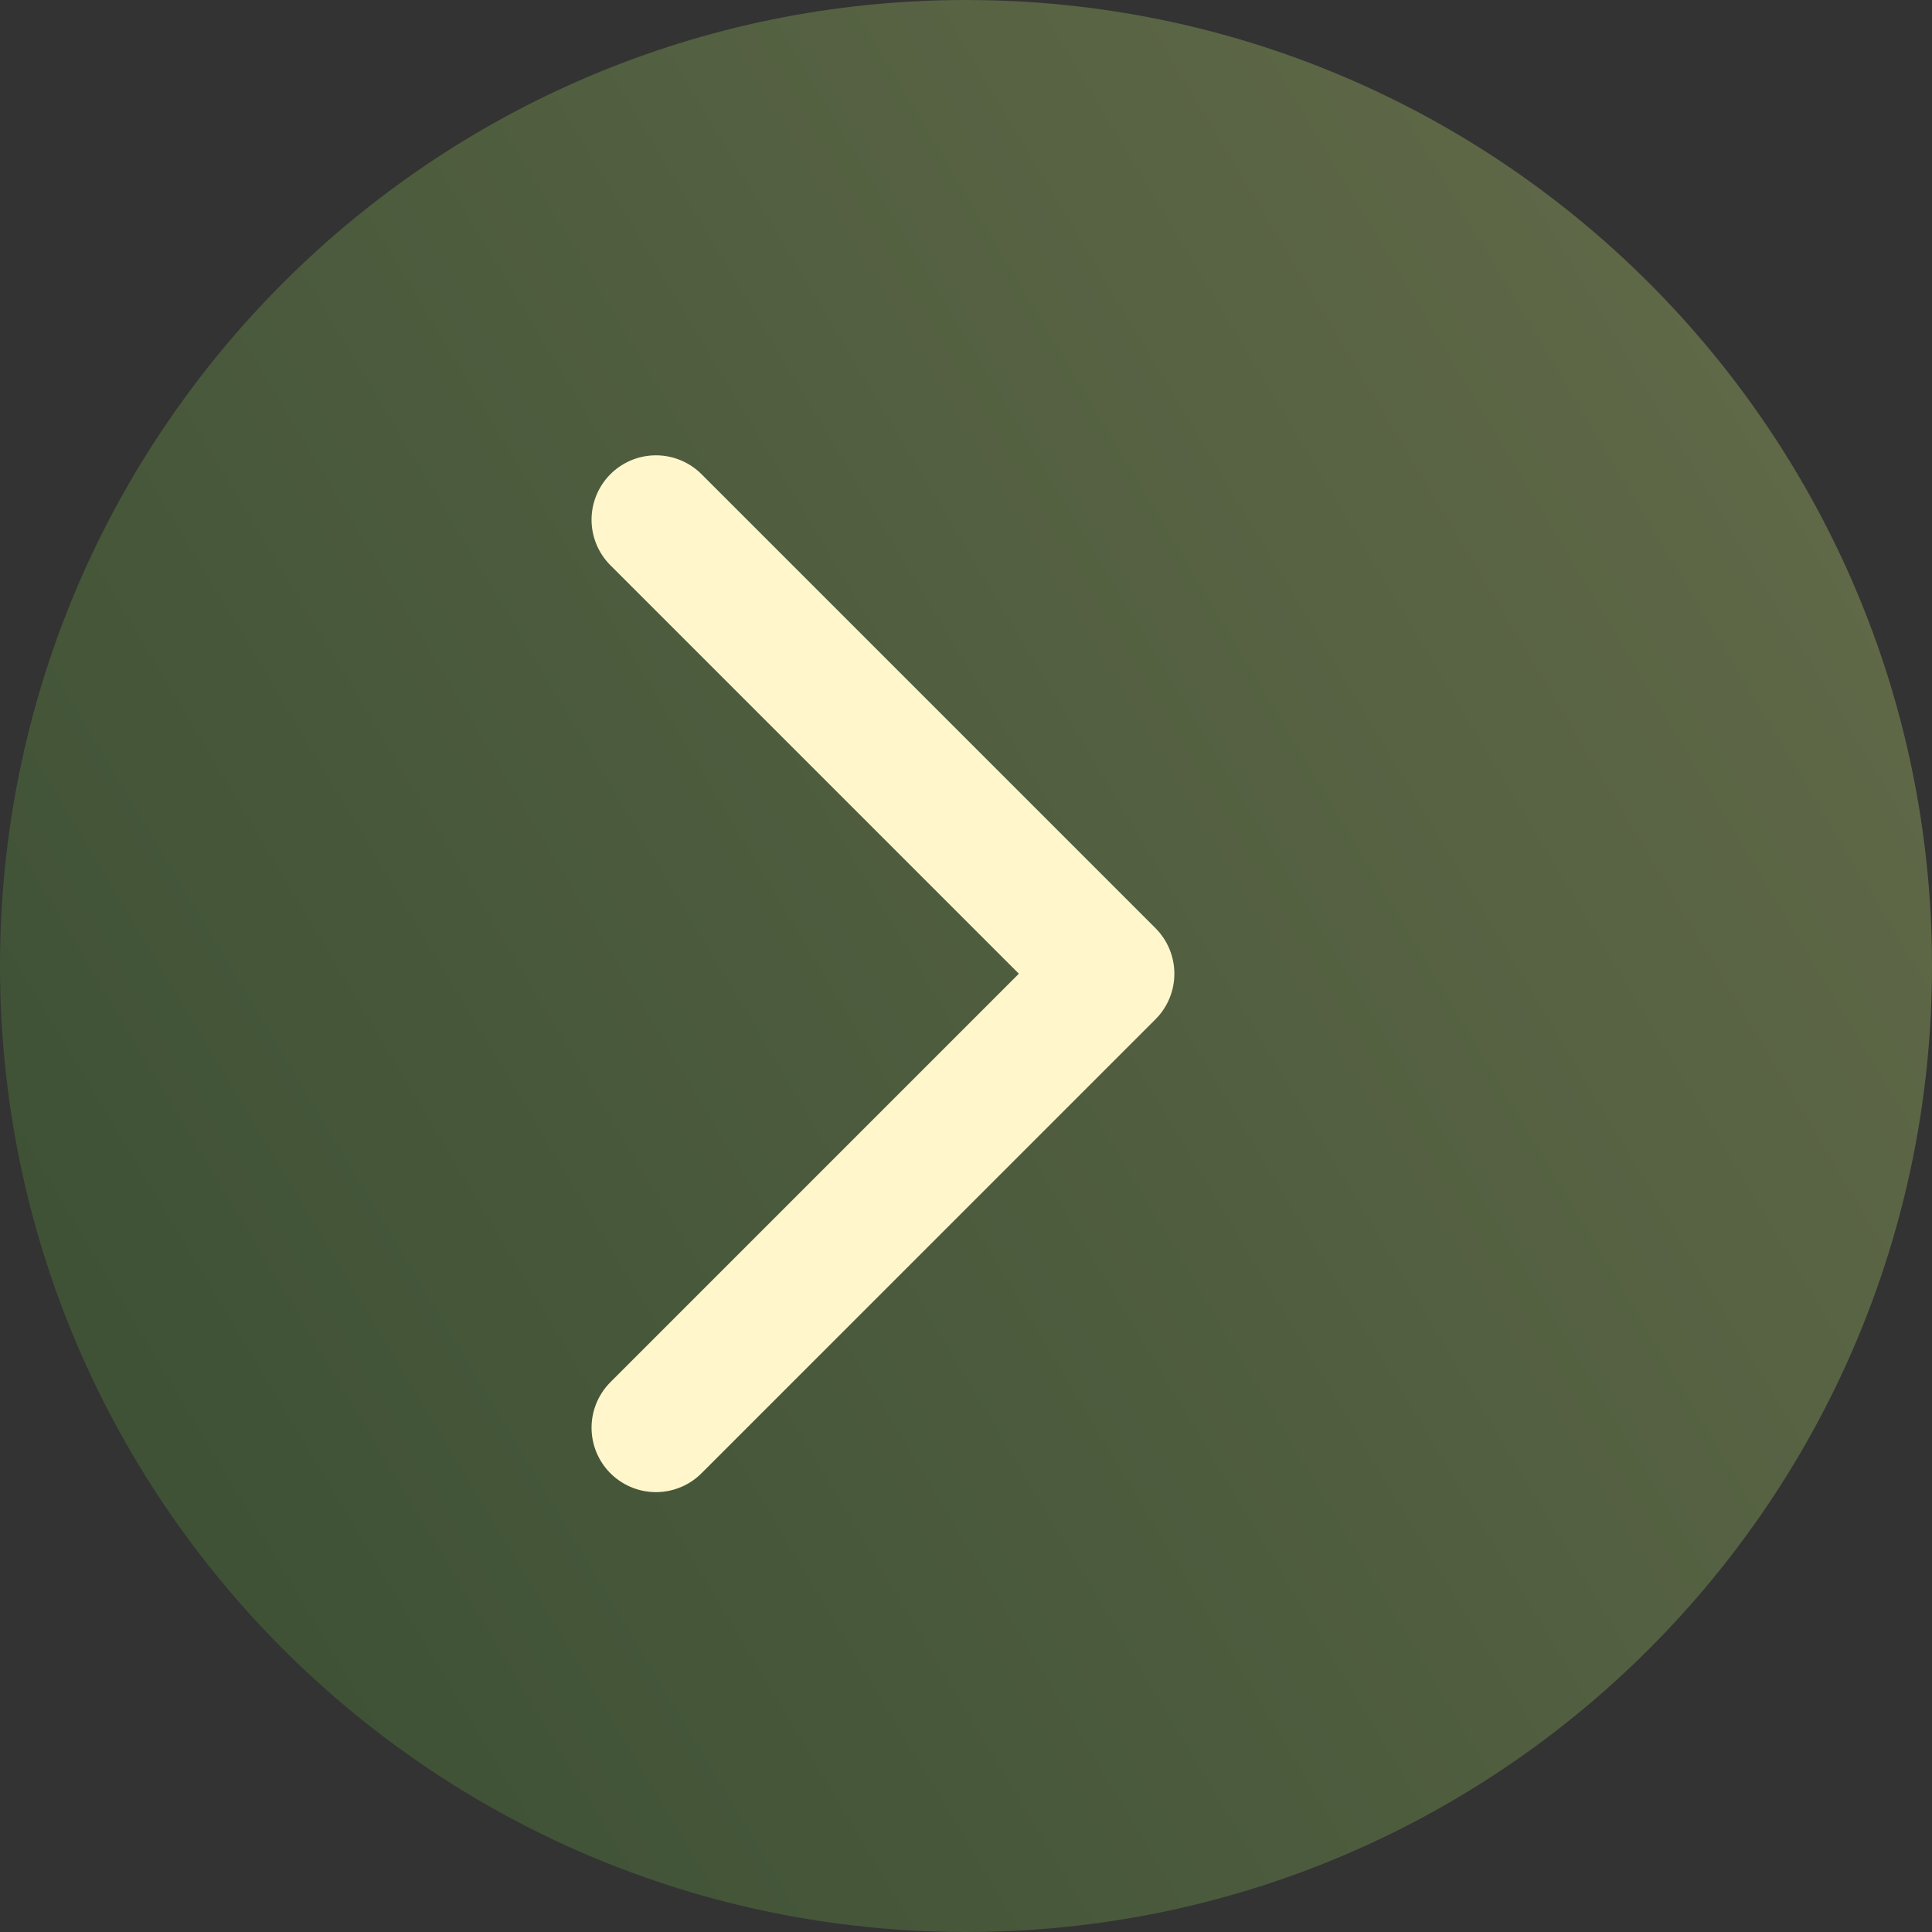
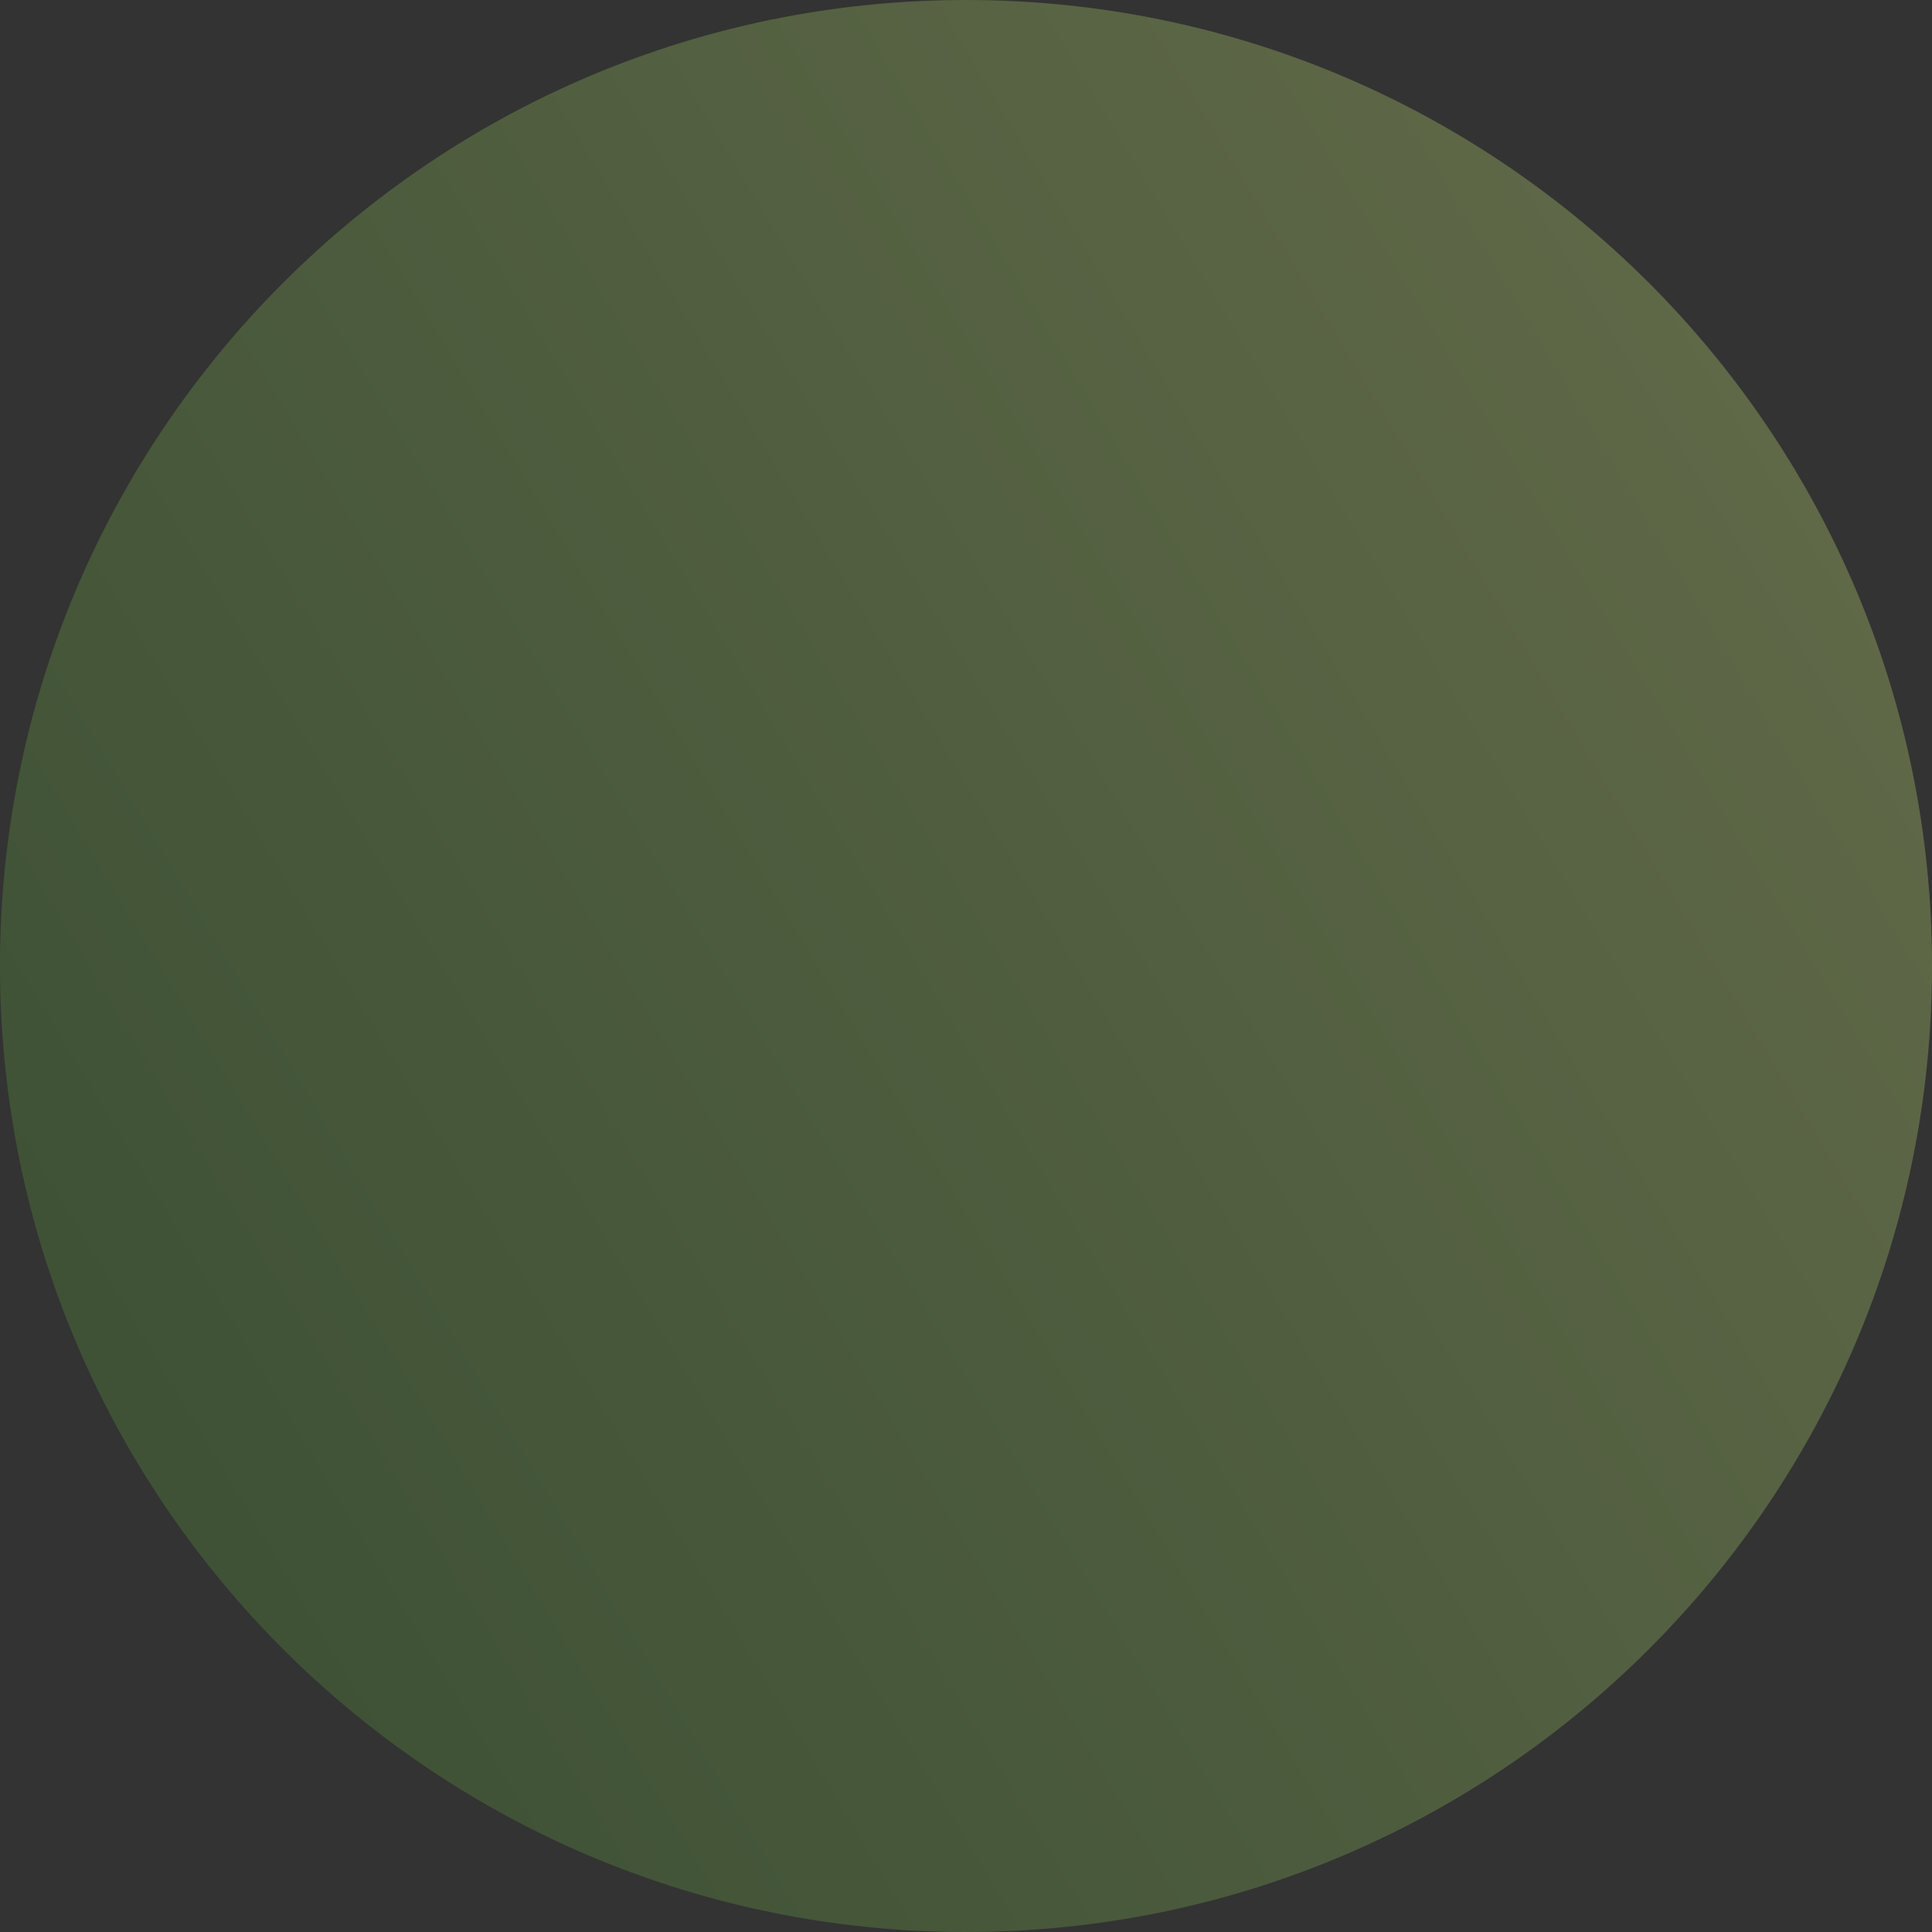
<svg xmlns="http://www.w3.org/2000/svg" xml:space="preserve" width="625px" height="625px" style="shape-rendering:geometricPrecision; text-rendering:geometricPrecision; image-rendering:optimizeQuality; fill-rule:evenodd; clip-rule:evenodd" viewBox="0 0 240.1 240.1">
  <rect x="0" y="0" width="240.1" height="240.1" fill="#333333" stroke="none" />
  <defs>
    <style type="text/css">  .str0 {stroke:#FFF6CB;stroke-width:16.01;stroke-linecap:round;stroke-linejoin:round;stroke-miterlimit:22.926} .fil1 {fill:none;fill-rule:nonzero} .fil0 {fill:url(#id0);fill-rule:nonzero}  </style>
    <linearGradient id="id0" gradientUnits="userSpaceOnUse" x1="222.09" y1="-61.23" x2="-42.02" y2="97.24">
      <stop offset="0" style="stop-opacity:1; stop-color:#676E4C" />
      <stop offset="1" style="stop-opacity:1; stop-color:#3E5135" />
    </linearGradient>
  </defs>
  <g id="Слой_x0020_1">
    <g id="_1761150419456">
-       <path class="fil0" d="M120.05 0l0 0c66.29,0 120.05,53.76 120.05,120.05l0 0c0,66.29 -53.76,120.05 -120.05,120.05l0 0c-66.29,0 -120.05,-53.76 -120.05,-120.05l0 0c0,-66.29 53.76,-120.05 120.05,-120.05z" />
-       <polyline class="fil1 str0" points="81.52,64.59 137.94,121.01 81.52,177.43 " />
+       <path class="fil0" d="M120.05 0l0 0c66.29,0 120.05,53.76 120.05,120.05l0 0c0,66.29 -53.76,120.05 -120.05,120.05l0 0c-66.29,0 -120.05,-53.76 -120.05,-120.05l0 0c0,-66.29 53.76,-120.05 120.05,-120.05" />
    </g>
  </g>
</svg>